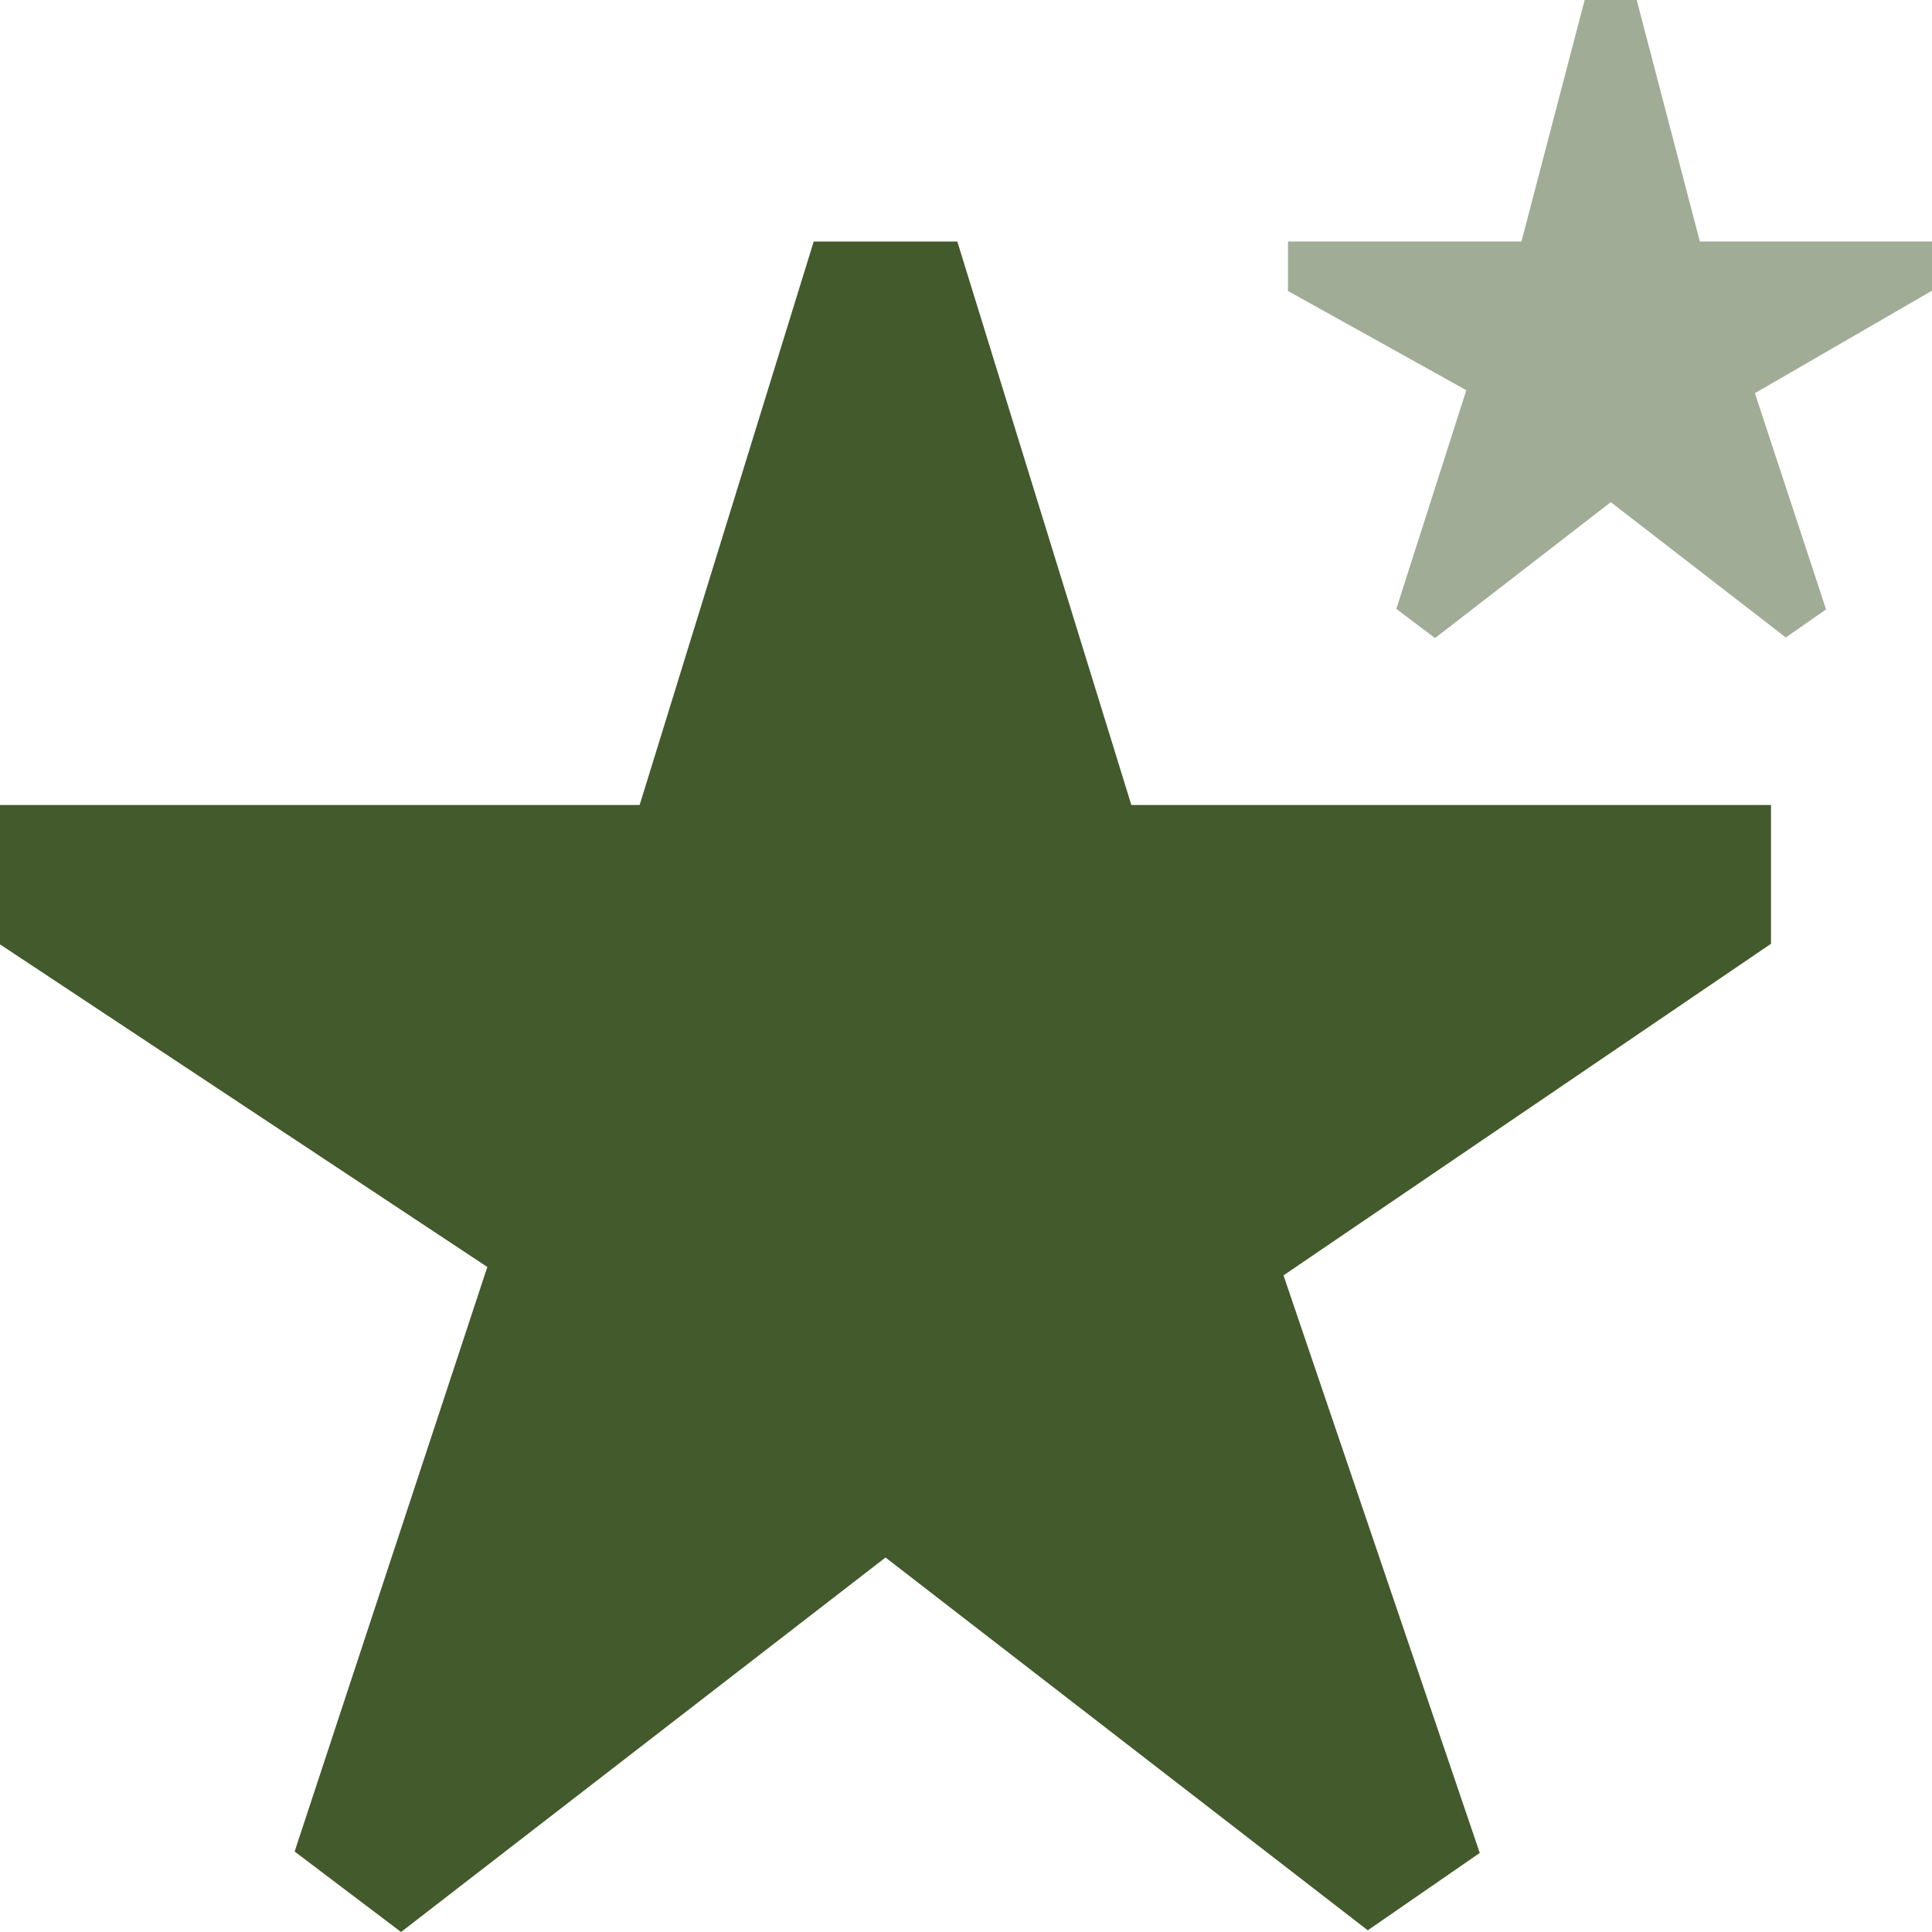
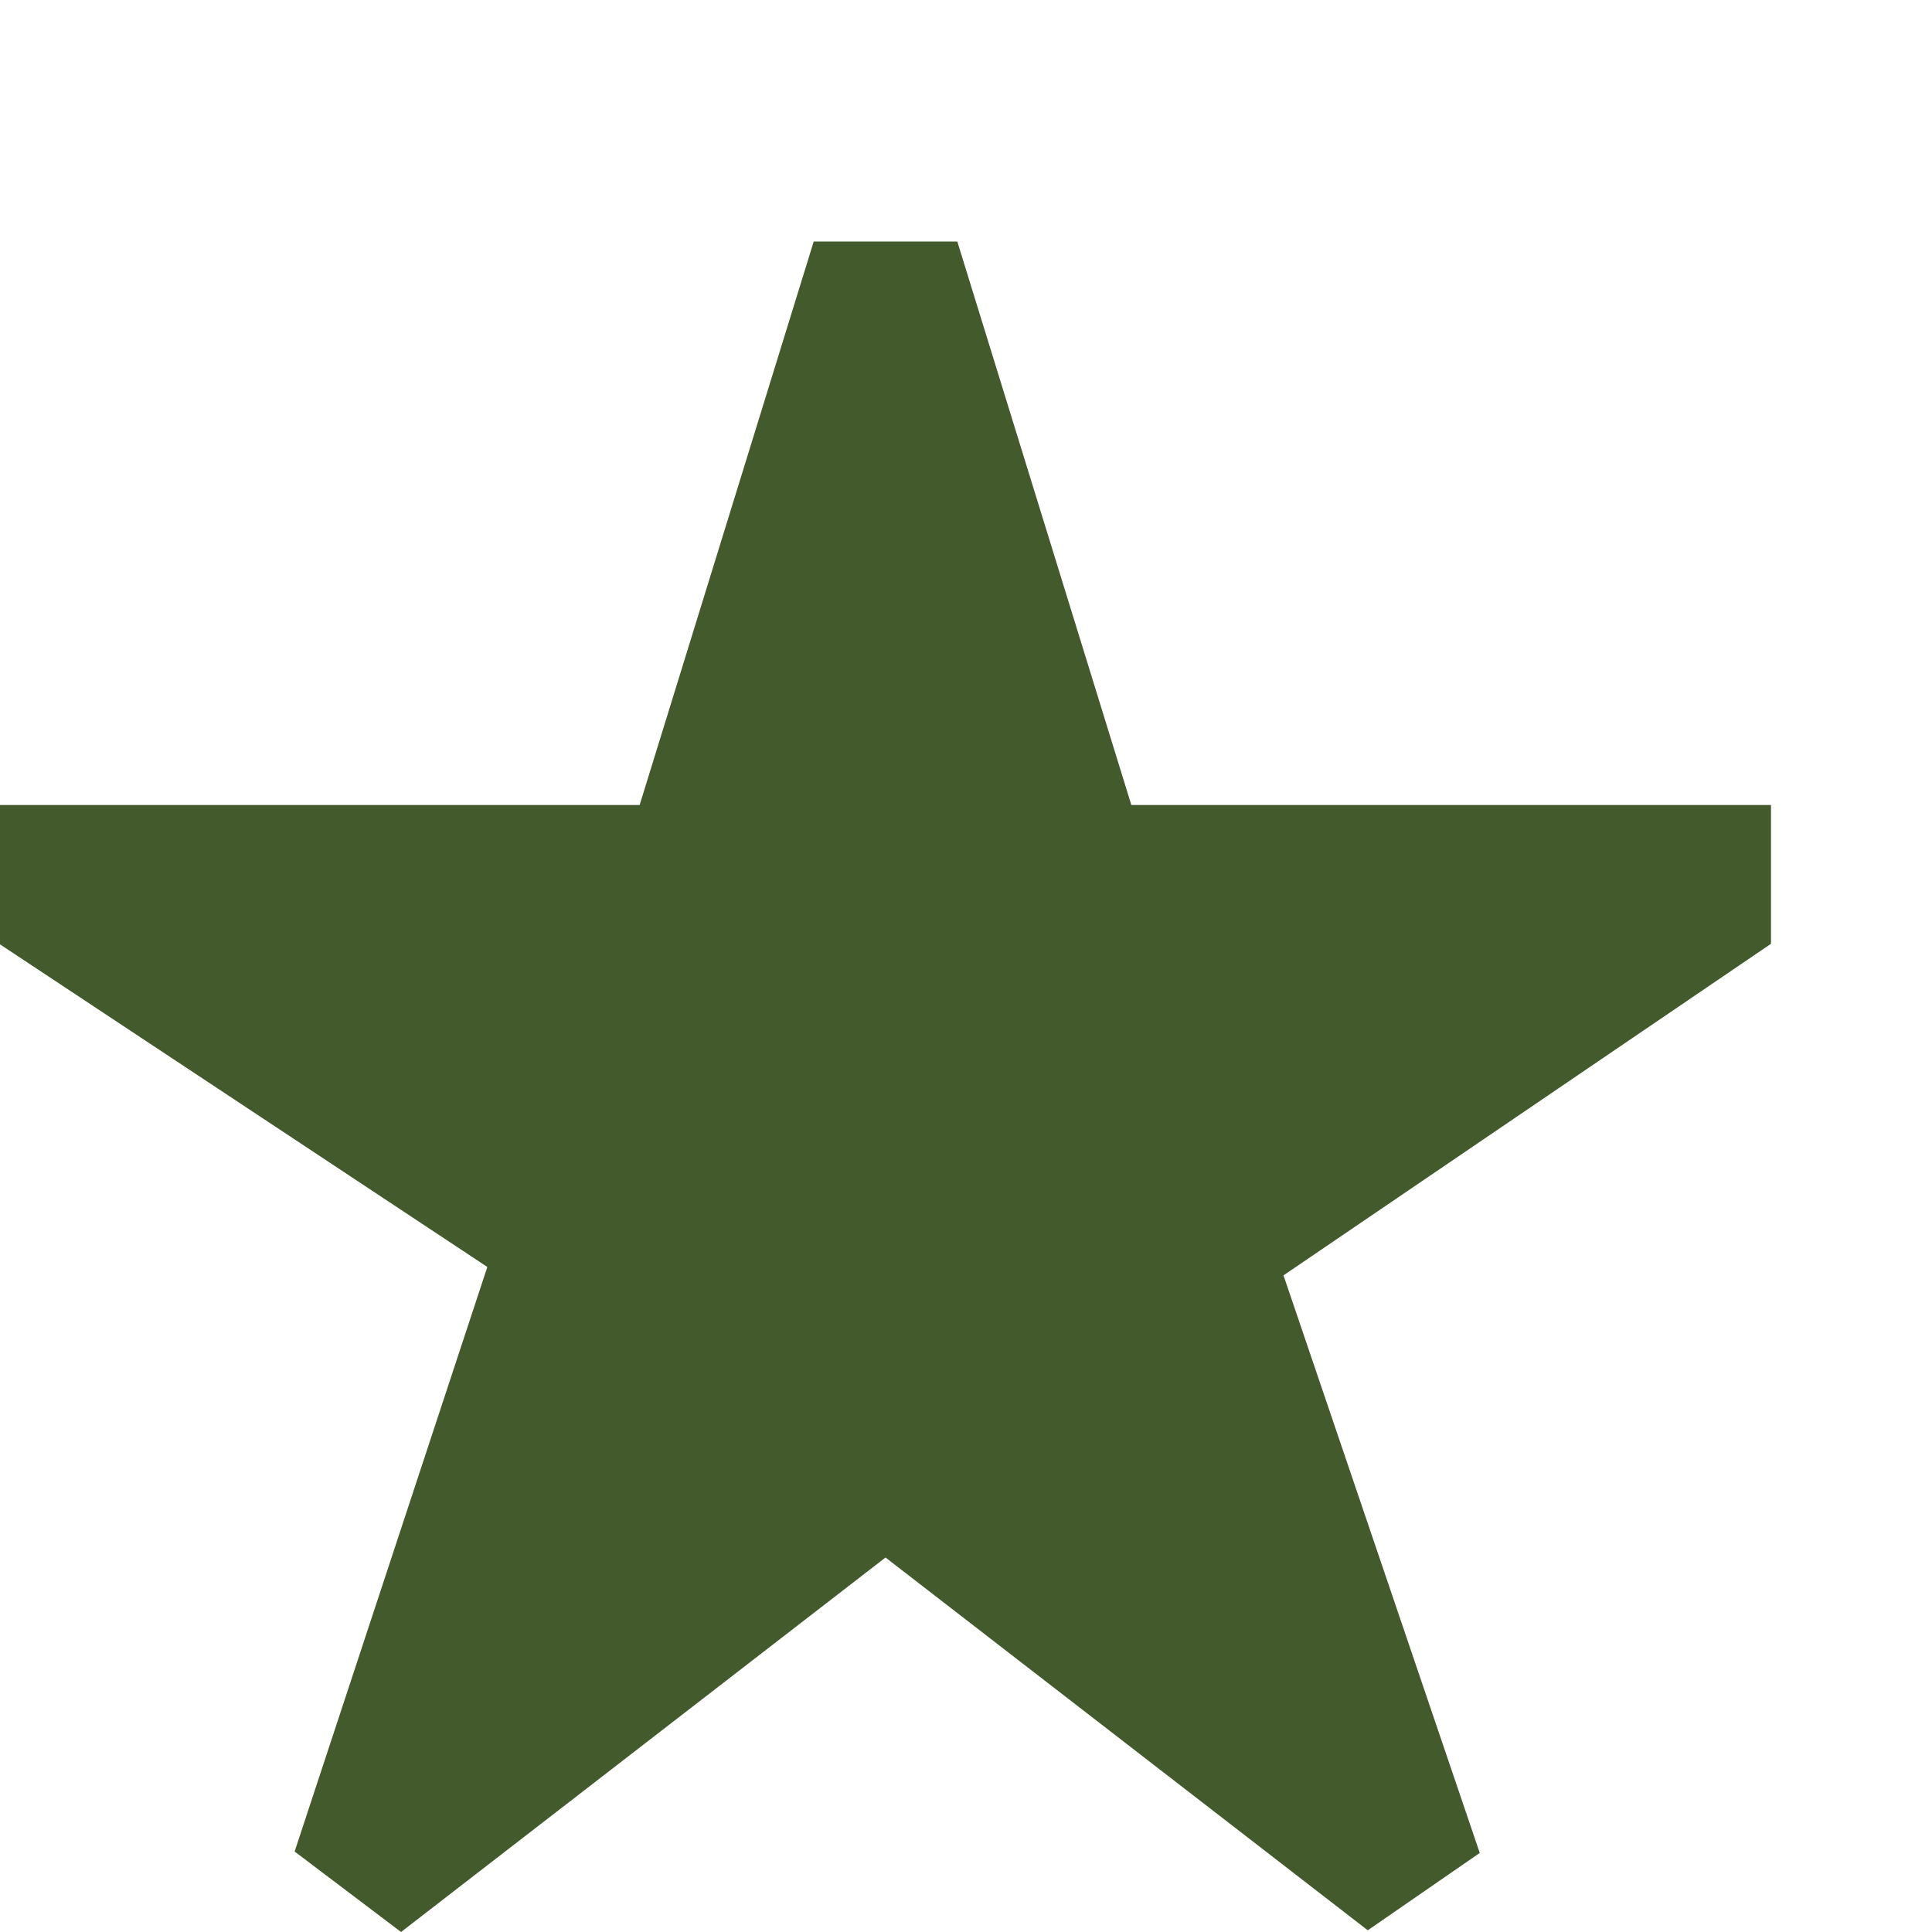
<svg xmlns="http://www.w3.org/2000/svg" xml:space="preserve" width="0.5in" height="0.5in" version="1.1" style="shape-rendering:geometricPrecision; text-rendering:geometricPrecision; image-rendering:optimizeQuality; fill-rule:evenodd; clip-rule:evenodd" viewBox="0 0 500 500" data-name="Layer 1">
  <defs>
    <style type="text/css">
   
    .fil1 {fill:#425A2C;fill-rule:nonzero}
    .fil0 {fill:#425A2C;fill-rule:nonzero;fill-opacity:0.502}
   
  </style>
  </defs>
  <g id="Layer_x0020_1">
    <g id="_2525324770256">
-       <polygon class="fil0" points="371.39,165.13 361.37,157.58 379.48,100.98 333.33,75.31 333.33,62.5 393.75,62.5 410.11,0 423.58,0 439.92,62.5 500,62.5 500,75.23 454.17,101.75 472.58,157.71 462.17,164.98 416.87,129.96 " />
      <polygon class="fil1" points="103.79,500 76.25,479.17 126.12,327.89 -0,244.4 -0,208.33 165.54,208.33 210.59,62.5 247.75,62.5 292.79,208.33 458.33,208.33 458.33,244.25 332.17,330.06 382.96,479.54 353.98,499.56 229.17,403.08 " />
    </g>
  </g>
</svg>